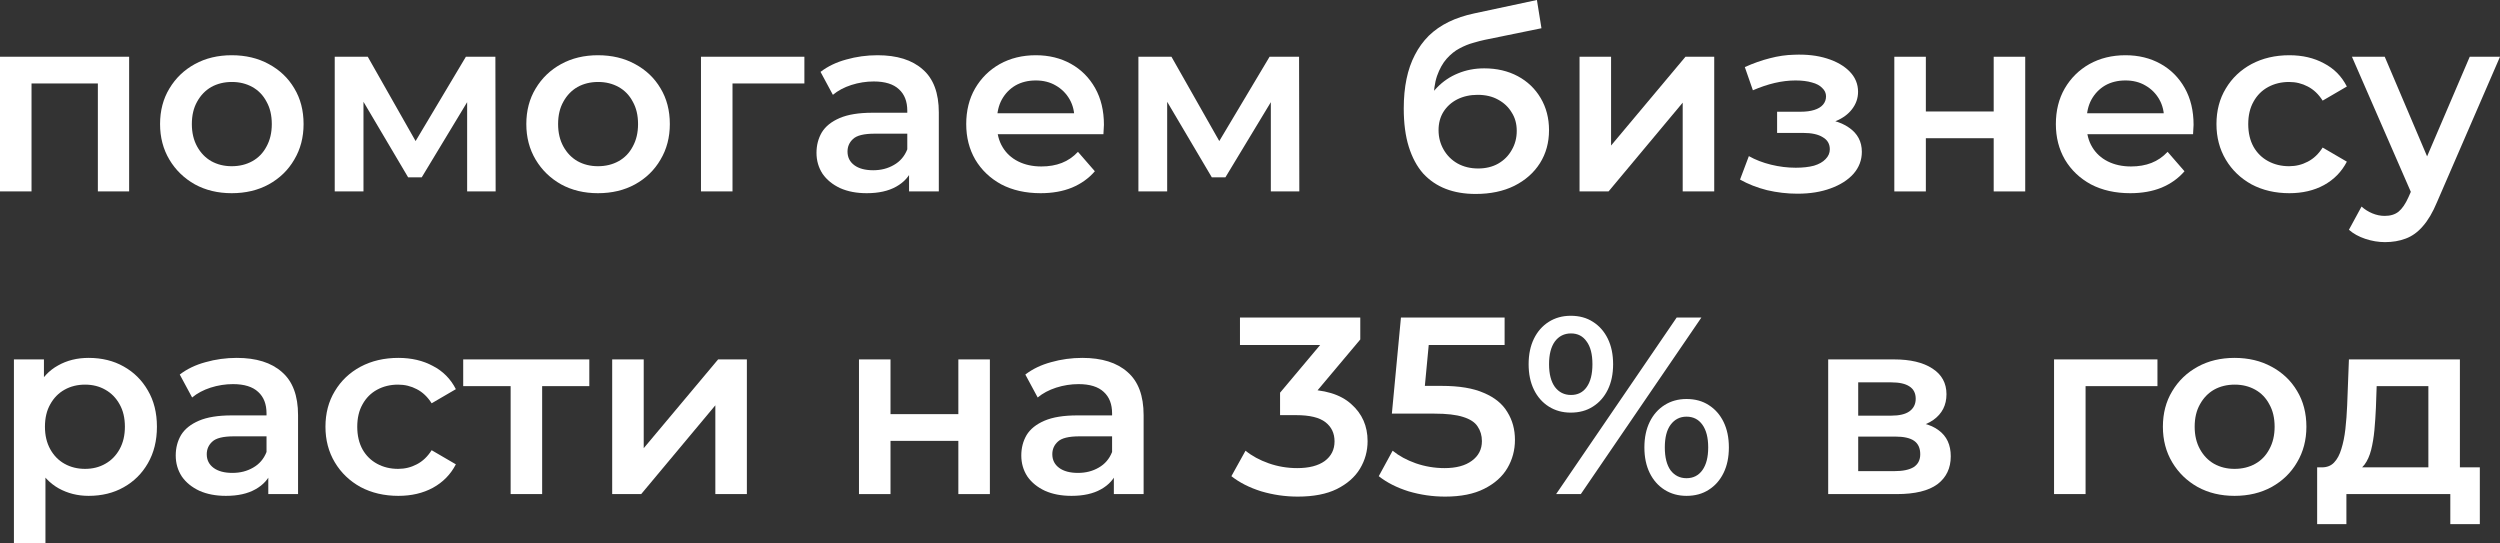
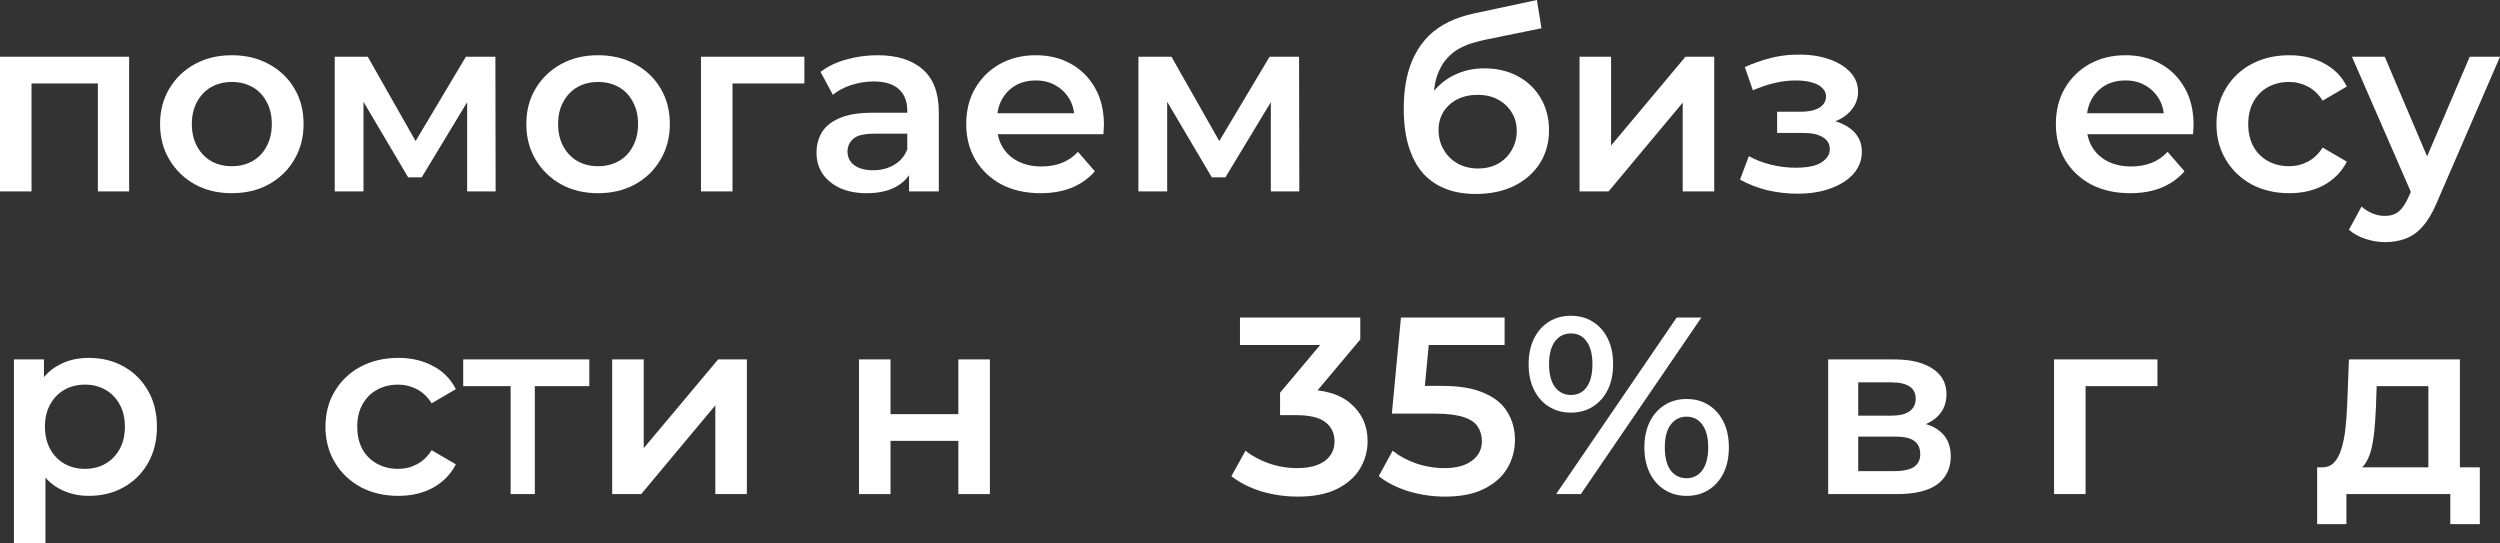
<svg xmlns="http://www.w3.org/2000/svg" viewBox="0 0 198.244 43.06" fill="none">
  <rect x="0" y="0" width="198.244" height="43.06" fill="#333333" stroke="none" />
  <path d="M192.564 38.02V30.62H188.464L188.404 32.34C188.377 32.953 188.337 33.547 188.284 34.12C188.231 34.68 188.144 35.2 188.024 35.68C187.904 36.147 187.731 36.533 187.504 36.84C187.277 37.147 186.977 37.347 186.604 37.44L184.124 37.06C184.524 37.06 184.844 36.933 185.084 36.68C185.338 36.413 185.531 36.053 185.664 35.6C185.811 35.133 185.918 34.607 185.984 34.02C186.051 33.42 186.097 32.8 186.124 32.16L186.264 28.5H195.064V38.02H192.564ZM183.744 41.56V37.06H196.644V41.56H194.304V39.18H186.064V41.56H183.744Z" fill="white" />
-   <path d="M177.192 39.32C176.098 39.32 175.125 39.087 174.272 38.62C173.418 38.14 172.745 37.487 172.252 36.66C171.758 35.833 171.512 34.893 171.512 33.84C171.512 32.773 171.758 31.833 172.252 31.02C172.745 30.193 173.418 29.547 174.272 29.08C175.125 28.613 176.098 28.38 177.192 28.38C178.298 28.38 179.278 28.613 180.132 29.08C180.998 29.547 181.672 30.187 182.152 31C182.645 31.813 182.892 32.76 182.892 33.84C182.892 34.893 182.645 35.833 182.152 36.66C181.672 37.487 180.998 38.14 180.132 38.62C179.278 39.087 178.298 39.32 177.192 39.32ZM177.192 37.18C177.805 37.18 178.352 37.047 178.832 36.78C179.312 36.513 179.685 36.126 179.952 35.62C180.232 35.113 180.372 34.52 180.372 33.84C180.372 33.147 180.232 32.553 179.952 32.06C179.685 31.553 179.312 31.167 178.832 30.9C178.352 30.633 177.812 30.5 177.212 30.5C176.598 30.5 176.052 30.633 175.572 30.9C175.105 31.167 174.732 31.553 174.452 32.06C174.172 32.553 174.032 33.147 174.032 33.84C174.032 34.52 174.172 35.113 174.452 35.62C174.732 36.126 175.105 36.513 175.572 36.78C176.052 37.047 176.592 37.18 177.192 37.18Z" fill="white" />
  <path d="M162.881 39.18V28.5H171.081V30.62H164.801L165.381 30.06V39.18H162.881Z" fill="white" />
  <path d="M144.971 39.18V28.5H150.191C151.484 28.5 152.497 28.74 153.231 29.22C153.977 29.7 154.351 30.38 154.351 31.26C154.351 32.127 154.004 32.807 153.311 33.3C152.617 33.78 151.697 34.02 150.551 34.02L150.851 33.4C152.144 33.4 153.104 33.64 153.731 34.12C154.371 34.587 154.691 35.273 154.691 36.18C154.691 37.127 154.337 37.867 153.631 38.4C152.924 38.92 151.851 39.18 150.411 39.18H144.971ZM147.351 37.36H150.211C150.891 37.36 151.404 37.253 151.751 37.04C152.098 36.813 152.271 36.473 152.271 36.02C152.271 35.54 152.111 35.187 151.791 34.96C151.471 34.733 150.971 34.62 150.291 34.62H147.351V37.36ZM147.351 32.96H149.971C150.611 32.96 151.091 32.847 151.411 32.62C151.744 32.38 151.911 32.047 151.911 31.62C151.911 31.18 151.744 30.853 151.411 30.64C151.091 30.427 150.611 30.32 149.971 30.32H147.351V32.96Z" fill="white" />
  <path d="M123.396 39.18L132.956 25.18H134.916L125.356 39.18H123.396ZM124.556 32.72C123.903 32.72 123.323 32.56 122.816 32.24C122.31 31.92 121.916 31.473 121.636 30.9C121.356 30.327 121.216 29.653 121.216 28.88C121.216 28.107 121.356 27.433 121.636 26.86C121.916 26.287 122.31 25.84 122.816 25.52C123.323 25.2 123.903 25.04 124.556 25.04C125.236 25.04 125.823 25.2 126.316 25.52C126.823 25.84 127.216 26.287 127.496 26.86C127.776 27.433 127.916 28.107 127.916 28.88C127.916 29.653 127.776 30.327 127.496 30.9C127.216 31.473 126.823 31.92 126.316 32.24C125.823 32.56 125.236 32.72 124.556 32.72ZM124.576 31.32C125.11 31.32 125.523 31.113 125.816 30.7C126.123 30.273 126.276 29.667 126.276 28.88C126.276 28.093 126.123 27.493 125.816 27.08C125.523 26.653 125.11 26.44 124.576 26.44C124.043 26.44 123.616 26.653 123.296 27.08C122.99 27.507 122.836 28.107 122.836 28.88C122.836 29.653 122.99 30.253 123.296 30.68C123.616 31.107 124.043 31.32 124.576 31.32ZM133.736 39.32C133.083 39.32 132.503 39.16 131.996 38.84C131.49 38.52 131.096 38.073 130.816 37.5C130.536 36.927 130.396 36.253 130.396 35.48C130.396 34.707 130.536 34.033 130.816 33.46C131.096 32.887 131.49 32.44 131.996 32.12C132.503 31.8 133.083 31.64 133.736 31.64C134.416 31.64 135.003 31.8 135.496 32.12C136.003 32.44 136.396 32.887 136.676 33.46C136.956 34.033 137.096 34.707 137.096 35.48C137.096 36.253 136.956 36.927 136.676 37.5C136.396 38.073 136.003 38.52 135.496 38.84C135.003 39.16 134.416 39.32 133.736 39.32ZM133.736 37.92C134.27 37.92 134.69 37.707 134.996 37.28C135.303 36.853 135.456 36.253 135.456 35.48C135.456 34.707 135.303 34.107 134.996 33.68C134.69 33.253 134.27 33.04 133.736 33.04C133.216 33.04 132.796 33.253 132.476 33.68C132.17 34.093 132.016 34.693 132.016 35.48C132.016 36.267 132.17 36.873 132.476 37.3C132.796 37.713 133.216 37.92 133.736 37.92Z" fill="white" />
  <path d="M114.592 39.38C113.605 39.38 112.639 39.24 111.692 38.96C110.759 38.666 109.972 38.266 109.332 37.76L110.432 35.74C110.939 36.153 111.552 36.486 112.272 36.74C113.005 36.993 113.765 37.12 114.552 37.12C115.472 37.12 116.192 36.926 116.712 36.54C117.245 36.153 117.512 35.633 117.512 34.98C117.512 34.54 117.399 34.153 117.172 33.82C116.959 33.486 116.572 33.233 116.012 33.06C115.465 32.886 114.712 32.8 113.752 32.8H110.372L111.092 25.18H119.312V27.36H112.052L113.412 26.12L112.872 31.82L111.512 30.6H114.332C115.719 30.6 116.832 30.786 117.672 31.16C118.525 31.52 119.145 32.026 119.532 32.68C119.932 33.32 120.132 34.053 120.132 34.88C120.132 35.693 119.932 36.44 119.532 37.12C119.132 37.8 118.519 38.346 117.692 38.76C116.879 39.173 115.845 39.38 114.592 39.38Z" fill="white" />
  <path d="M102.906 39.38C101.92 39.38 100.953 39.24 100.007 38.96C99.073 38.666 98.287 38.266 97.646 37.76L98.767 35.74C99.273 36.153 99.887 36.486 100.607 36.74C101.327 36.993 102.08 37.12 102.866 37.12C103.8 37.12 104.526 36.933 105.046 36.56C105.566 36.173 105.826 35.653 105.826 35C105.826 34.36 105.586 33.853 105.106 33.48C104.626 33.106 103.853 32.92 102.786 32.92H101.506V31.14L105.506 26.38L105.846 27.36H98.327V25.18H107.867V26.92L103.866 31.68L102.506 30.88H103.286C105.006 30.88 106.293 31.266 107.147 32.04C108.013 32.8 108.447 33.78 108.447 34.98C108.447 35.766 108.247 36.493 107.847 37.16C107.447 37.826 106.833 38.366 106.006 38.78C105.193 39.18 104.16 39.38 102.906 39.38Z" fill="white" />
-   <path d="M88.326 39.18V37.02L88.186 36.56V32.78C88.186 32.047 87.966 31.48 87.526 31.08C87.086 30.667 86.419 30.46 85.526 30.46C84.926 30.46 84.333 30.553 83.746 30.74C83.173 30.927 82.686 31.187 82.286 31.52L81.306 29.7C81.879 29.26 82.559 28.933 83.346 28.72C84.146 28.493 84.972 28.38 85.826 28.38C87.372 28.38 88.566 28.753 89.406 29.5C90.259 30.233 90.686 31.373 90.686 32.92V39.18H88.326ZM84.966 39.32C84.166 39.32 83.466 39.187 82.866 38.92C82.266 38.64 81.799 38.26 81.466 37.78C81.146 37.287 80.986 36.733 80.986 36.12C80.986 35.52 81.126 34.98 81.406 34.5C81.699 34.02 82.173 33.64 82.826 33.36C83.479 33.08 84.346 32.94 85.426 32.94H88.526V34.6H85.606C84.752 34.6 84.179 34.74 83.886 35.02C83.593 35.286 83.446 35.62 83.446 36.02C83.446 36.473 83.626 36.833 83.986 37.1C84.346 37.367 84.846 37.5 85.486 37.5C86.099 37.5 86.646 37.36 87.126 37.08C87.619 36.8 87.972 36.386 88.186 35.84L88.606 37.34C88.366 37.967 87.932 38.453 87.306 38.8C86.692 39.147 85.912 39.32 84.966 39.32Z" fill="white" />
  <path d="M68.115 39.18V28.5H70.615V32.84H75.995V28.5H78.495V39.18H75.995V34.96H70.615V39.18H68.115Z" fill="white" />
  <path d="M48.545 39.18V28.5H51.045V35.54L56.945 28.5H59.225V39.18H56.725V32.14L50.845 39.18H48.545Z" fill="white" />
-   <path d="M40.492 39.18V30.02L41.072 30.62H36.731V28.5H46.731V30.62H42.411L42.991 30.02V39.18H40.492Z" fill="white" />
+   <path d="M40.492 39.18V30.02L41.072 30.62H36.731V28.5H46.731V30.62H42.411V39.18H40.492Z" fill="white" />
  <path d="M31.589 39.32C30.469 39.32 29.469 39.087 28.589 38.62C27.722 38.14 27.042 37.487 26.549 36.66C26.055 35.833 25.808 34.893 25.808 33.84C25.808 32.773 26.055 31.833 26.549 31.02C27.042 30.193 27.722 29.547 28.589 29.08C29.469 28.613 30.469 28.38 31.589 28.38C32.629 28.38 33.542 28.593 34.328 29.02C35.129 29.433 35.735 30.047 36.149 30.86L34.228 31.98C33.908 31.473 33.515 31.1 33.049 30.86C32.595 30.62 32.102 30.5 31.569 30.5C30.955 30.5 30.402 30.633 29.909 30.9C29.415 31.167 29.029 31.553 28.749 32.06C28.469 32.553 28.329 33.147 28.329 33.84C28.329 34.533 28.469 35.133 28.749 35.64C29.029 36.133 29.415 36.513 29.909 36.78C30.402 37.047 30.955 37.18 31.569 37.18C32.102 37.18 32.595 37.06 33.049 36.82C33.515 36.58 33.908 36.206 34.228 35.7L36.149 36.82C35.735 37.62 35.129 38.24 34.328 38.68C33.542 39.107 32.629 39.32 31.589 39.32Z" fill="white" />
-   <path d="M21.275 39.18V37.02L21.135 36.56V32.78C21.135 32.047 20.915 31.48 20.475 31.08C20.035 30.667 19.368 30.46 18.475 30.46C17.875 30.46 17.282 30.553 16.695 30.74C16.122 30.927 15.635 31.187 15.235 31.52L14.255 29.7C14.828 29.26 15.508 28.933 16.295 28.72C17.095 28.493 17.922 28.38 18.775 28.38C20.322 28.38 21.515 28.753 22.355 29.5C23.208 30.233 23.635 31.373 23.635 32.92V39.18H21.275ZM17.915 39.32C17.115 39.32 16.415 39.187 15.815 38.92C15.215 38.64 14.748 38.26 14.415 37.78C14.095 37.287 13.935 36.733 13.935 36.12C13.935 35.52 14.075 34.98 14.355 34.5C14.648 34.02 15.122 33.64 15.775 33.36C16.428 33.08 17.295 32.94 18.375 32.94H21.475V34.6H18.555C17.702 34.6 17.128 34.74 16.835 35.02C16.542 35.286 16.395 35.62 16.395 36.02C16.395 36.473 16.575 36.833 16.935 37.1C17.295 37.367 17.795 37.5 18.435 37.5C19.048 37.5 19.595 37.36 20.075 37.08C20.568 36.8 20.922 36.386 21.135 35.84L21.555 37.34C21.315 37.967 20.882 38.453 20.255 38.8C19.642 39.147 18.862 39.32 17.915 39.32Z" fill="white" />
  <path d="M7.024 39.32C6.157 39.32 5.364 39.12 4.644 38.72C3.937 38.32 3.37 37.72 2.944 36.92C2.53 36.106 2.324 35.08 2.324 33.84C2.324 32.587 2.524 31.56 2.924 30.76C3.337 29.96 3.897 29.367 4.604 28.98C5.31 28.58 6.117 28.38 7.024 28.38C8.077 28.38 9.004 28.607 9.804 29.06C10.617 29.513 11.257 30.147 11.724 30.96C12.204 31.773 12.444 32.733 12.444 33.84C12.444 34.946 12.204 35.913 11.724 36.74C11.257 37.553 10.617 38.187 9.804 38.64C9.004 39.093 8.077 39.32 7.024 39.32ZM1.104 43.06V28.5H3.484V31.02L3.404 33.86L3.604 36.7V43.06H1.104ZM6.744 37.18C7.344 37.18 7.877 37.047 8.344 36.78C8.824 36.513 9.204 36.126 9.484 35.62C9.764 35.113 9.904 34.52 9.904 33.84C9.904 33.147 9.764 32.553 9.484 32.06C9.204 31.553 8.824 31.167 8.344 30.9C7.877 30.633 7.344 30.5 6.744 30.5C6.144 30.5 5.604 30.633 5.124 30.9C4.644 31.167 4.264 31.553 3.984 32.06C3.704 32.553 3.564 33.147 3.564 33.84C3.564 34.52 3.704 35.113 3.984 35.62C4.264 36.126 4.644 36.513 5.124 36.78C5.604 37.047 6.144 37.18 6.744 37.18Z" fill="white" />
  <path d="M189.124 19.2C188.604 19.2 188.084 19.113 187.564 18.94C187.044 18.767 186.611 18.527 186.264 18.22L187.264 16.38C187.517 16.607 187.804 16.787 188.124 16.92C188.444 17.053 188.771 17.12 189.104 17.12C189.557 17.12 189.924 17.007 190.204 16.78C190.484 16.553 190.744 16.173 190.984 15.64L191.604 14.24L191.804 13.94L195.844 4.5H198.244L193.244 16.04C192.911 16.84 192.538 17.473 192.124 17.94C191.724 18.407 191.271 18.733 190.764 18.92C190.271 19.107 189.724 19.2 189.124 19.2ZM191.324 15.56L186.504 4.5H189.104L193.024 13.72L191.324 15.56Z" fill="white" />
  <path d="M181.54 15.32C180.42 15.32 179.42 15.087 178.54 14.62C177.673 14.14 176.993 13.487 176.5 12.66C176.007 11.833 175.76 10.893 175.76 9.84C175.76 8.773 176.007 7.833 176.5 7.02C176.993 6.193 177.673 5.547 178.54 5.08C179.42 4.613 180.42 4.38 181.54 4.38C182.58 4.38 183.493 4.593 184.28 5.02C185.08 5.433 185.687 6.047 186.1 6.86L184.18 7.98C183.86 7.473 183.466 7.1 183 6.86C182.546 6.62 182.053 6.5 181.52 6.5C180.906 6.5 180.353 6.633 179.86 6.9C179.366 7.167 178.98 7.553 178.7 8.06C178.42 8.553 178.28 9.147 178.28 9.84C178.28 10.533 178.42 11.133 178.7 11.64C178.98 12.133 179.366 12.513 179.86 12.78C180.353 13.047 180.906 13.18 181.52 13.18C182.053 13.18 182.546 13.06 183 12.82C183.466 12.58 183.86 12.207 184.18 11.7L186.1 12.82C185.687 13.62 185.08 14.24 184.28 14.68C183.493 15.107 182.58 15.32 181.54 15.32Z" fill="white" />
  <path d="M168.926 15.32C167.739 15.32 166.699 15.087 165.805 14.62C164.925 14.14 164.239 13.487 163.745 12.66C163.265 11.833 163.025 10.893 163.025 9.84C163.025 8.773 163.259 7.833 163.725 7.02C164.205 6.193 164.859 5.547 165.685 5.08C166.525 4.613 167.479 4.38 168.546 4.38C169.585 4.38 170.512 4.607 171.325 5.06C172.139 5.513 172.779 6.153 173.245 6.98C173.712 7.807 173.945 8.78 173.945 9.9C173.945 10.007 173.939 10.127 173.925 10.26C173.925 10.393 173.919 10.52 173.905 10.64H165.005V8.98H172.585L171.605 9.5C171.619 8.887 171.492 8.347 171.225 7.88C170.959 7.413 170.592 7.047 170.125 6.78C169.672 6.513 169.146 6.38 168.546 6.38C167.932 6.38 167.392 6.513 166.925 6.78C166.472 7.047 166.112 7.42 165.845 7.9C165.592 8.367 165.465 8.92 165.465 9.56V9.96C165.465 10.6 165.612 11.167 165.905 11.66C166.199 12.153 166.612 12.533 167.145 12.8C167.679 13.067 168.292 13.2 168.986 13.2C169.585 13.2 170.125 13.107 170.605 12.92C171.085 12.733 171.512 12.44 171.885 12.04L173.225 13.58C172.745 14.14 172.139 14.573 171.405 14.88C170.685 15.173 169.859 15.32 168.926 15.32Z" fill="white" />
-   <path d="M150.215 15.18V4.5H152.715V8.84H158.095V4.5H160.595V15.18H158.095V10.96H152.715V15.18H150.215Z" fill="white" />
  <path d="M142.54 15.36C141.727 15.36 140.92 15.266 140.12 15.08C139.333 14.88 138.62 14.6 137.98 14.24L138.68 12.38C139.2 12.673 139.787 12.9 140.44 13.06C141.093 13.22 141.747 13.3 142.4 13.3C142.96 13.3 143.44 13.246 143.84 13.14C144.24 13.02 144.547 12.846 144.76 12.62C144.987 12.393 145.1 12.133 145.1 11.84C145.1 11.413 144.913 11.093 144.54 10.88C144.18 10.653 143.66 10.54 142.98 10.54H140.92V8.86H142.78C143.207 8.86 143.567 8.813 143.86 8.72C144.167 8.626 144.4 8.486 144.56 8.3C144.72 8.113 144.8 7.893 144.8 7.64C144.8 7.386 144.7 7.166 144.5 6.98C144.313 6.78 144.04 6.633 143.68 6.54C143.32 6.433 142.887 6.38 142.38 6.38C141.847 6.38 141.293 6.446 140.72 6.58C140.16 6.713 139.587 6.906 139 7.16L138.36 5.32C139.04 5.013 139.7 4.78 140.34 4.62C140.993 4.446 141.64 4.353 142.28 4.34C143.253 4.3 144.12 4.4 144.88 4.64C145.64 4.88 146.24 5.226 146.68 5.68C147.12 6.133 147.34 6.666 147.34 7.28C147.34 7.786 147.18 8.246 146.86 8.66C146.553 9.06 146.127 9.373 145.58 9.6C145.047 9.826 144.433 9.94 143.74 9.94L143.82 9.4C145.007 9.4 145.94 9.64 146.62 10.12C147.3 10.586 147.64 11.226 147.64 12.04C147.64 12.693 147.42 13.273 146.98 13.78C146.54 14.273 145.933 14.66 145.16 14.94C144.4 15.22 143.527 15.36 142.54 15.36Z" fill="white" />
  <path d="M125.254 15.18V4.5H127.754V11.54L133.654 4.5H135.934V15.18H133.434V8.14L127.554 15.18H125.254Z" fill="white" />
  <path d="M117.014 15.38C116.134 15.38 115.347 15.247 114.654 14.98C113.961 14.713 113.361 14.307 112.854 13.76C112.361 13.2 111.981 12.493 111.714 11.64C111.447 10.787 111.314 9.773 111.314 8.6C111.314 7.747 111.387 6.967 111.534 6.26C111.681 5.553 111.901 4.92 112.194 4.36C112.487 3.787 112.854 3.28 113.294 2.84C113.747 2.4 114.274 2.033 114.874 1.74C115.474 1.447 116.154 1.22 116.914 1.06L121.874 0L122.234 2.24L117.734 3.16C117.481 3.213 117.174 3.293 116.814 3.4C116.467 3.493 116.107 3.64 115.734 3.84C115.374 4.027 115.034 4.3 114.714 4.66C114.407 5.007 114.154 5.46 113.954 6.02C113.767 6.567 113.674 7.253 113.674 8.08C113.674 8.333 113.681 8.527 113.694 8.66C113.721 8.78 113.741 8.913 113.754 9.06C113.781 9.193 113.794 9.393 113.794 9.66L112.854 8.68C113.121 8 113.487 7.42 113.954 6.94C114.434 6.447 114.987 6.073 115.614 5.82C116.254 5.553 116.947 5.42 117.694 5.42C118.694 5.42 119.581 5.627 120.354 6.04C121.127 6.453 121.734 7.033 122.174 7.78C122.614 8.527 122.834 9.373 122.834 10.32C122.834 11.307 122.594 12.18 122.114 12.94C121.634 13.7 120.954 14.3 120.074 14.74C119.207 15.167 118.187 15.38 117.014 15.38ZM117.214 13.36C117.814 13.36 118.341 13.233 118.794 12.98C119.261 12.713 119.621 12.353 119.874 11.9C120.141 11.447 120.274 10.94 120.274 10.38C120.274 9.82 120.141 9.333 119.874 8.92C119.621 8.493 119.261 8.153 118.794 7.9C118.341 7.647 117.801 7.52 117.174 7.52C116.574 7.52 116.034 7.64 115.554 7.88C115.087 8.12 114.721 8.453 114.454 8.88C114.201 9.293 114.074 9.773 114.074 10.32C114.074 10.88 114.207 11.393 114.474 11.86C114.741 12.327 115.107 12.693 115.574 12.96C116.054 13.227 116.601 13.36 117.214 13.36Z" fill="white" />
  <path d="M90.273 15.18V4.5H92.894L97.193 12.08H96.153L100.674 4.5H103.013L103.033 15.18H100.774V7.18L101.174 7.44L97.173 14.06H96.093L92.074 7.26L92.554 7.14V15.18H90.273Z" fill="white" />
  <path d="M82.519 15.32C81.333 15.32 80.292 15.087 79.399 14.62C78.519 14.14 77.832 13.487 77.339 12.66C76.859 11.833 76.619 10.893 76.619 9.84C76.619 8.773 76.852 7.833 77.319 7.02C77.799 6.193 78.452 5.547 79.279 5.08C80.119 4.613 81.072 4.38 82.139 4.38C83.179 4.38 84.106 4.607 84.919 5.06C85.732 5.513 86.372 6.153 86.839 6.98C87.306 7.807 87.539 8.78 87.539 9.9C87.539 10.007 87.532 10.127 87.519 10.26C87.519 10.393 87.512 10.52 87.499 10.64H78.599V8.98H86.179L85.199 9.5C85.212 8.887 85.086 8.347 84.819 7.88C84.553 7.413 84.186 7.047 83.719 6.78C83.266 6.513 82.739 6.38 82.139 6.38C81.526 6.38 80.986 6.513 80.519 6.78C80.066 7.047 79.706 7.42 79.439 7.9C79.186 8.367 79.059 8.92 79.059 9.56V9.96C79.059 10.6 79.206 11.167 79.499 11.66C79.792 12.153 80.206 12.533 80.739 12.8C81.272 13.067 81.886 13.2 82.579 13.2C83.179 13.2 83.719 13.107 84.199 12.92C84.679 12.733 85.106 12.44 85.479 12.04L86.819 13.58C86.339 14.14 85.732 14.573 84.999 14.88C84.279 15.173 83.453 15.32 82.519 15.32Z" fill="white" />
  <path d="M72.086 15.18V13.02L71.946 12.56V8.78C71.946 8.047 71.726 7.48 71.286 7.08C70.846 6.667 70.179 6.46 69.286 6.46C68.686 6.46 68.092 6.553 67.506 6.74C66.932 6.927 66.446 7.187 66.046 7.52L65.066 5.7C65.639 5.26 66.319 4.933 67.106 4.72C67.905 4.493 68.732 4.38 69.586 4.38C71.132 4.38 72.326 4.753 73.166 5.5C74.019 6.233 74.446 7.373 74.446 8.92V15.18H72.086ZM68.726 15.32C67.925 15.32 67.226 15.187 66.626 14.92C66.026 14.64 65.559 14.26 65.226 13.78C64.906 13.287 64.746 12.733 64.746 12.12C64.746 11.52 64.886 10.98 65.166 10.5C65.459 10.02 65.932 9.64 66.586 9.36C67.239 9.08 68.105 8.94 69.186 8.94H72.286V10.6H69.366C68.512 10.6 67.939 10.74 67.646 11.02C67.352 11.287 67.206 11.62 67.206 12.02C67.206 12.473 67.386 12.833 67.745 13.1C68.105 13.367 68.606 13.5 69.246 13.5C69.859 13.5 70.406 13.36 70.886 13.08C71.379 12.8 71.732 12.387 71.946 11.84L72.366 13.34C72.126 13.967 71.692 14.453 71.066 14.8C70.452 15.147 69.672 15.32 68.726 15.32Z" fill="white" />
  <path d="M55.586 15.18V4.5H63.786V6.62H57.506L58.086 6.06V15.18H55.586Z" fill="white" />
  <path d="M47.416 15.32C46.323 15.32 45.35 15.087 44.496 14.62C43.643 14.14 42.97 13.487 42.476 12.66C41.983 11.833 41.736 10.893 41.736 9.84C41.736 8.773 41.983 7.833 42.476 7.02C42.97 6.193 43.643 5.547 44.496 5.08C45.35 4.613 46.323 4.38 47.416 4.38C48.523 4.38 49.503 4.613 50.356 5.08C51.223 5.547 51.896 6.187 52.376 7C52.87 7.813 53.116 8.76 53.116 9.84C53.116 10.893 52.87 11.833 52.376 12.66C51.896 13.487 51.223 14.14 50.356 14.62C49.503 15.087 48.523 15.32 47.416 15.32ZM47.416 13.18C48.03 13.18 48.576 13.047 49.056 12.78C49.536 12.513 49.91 12.127 50.176 11.62C50.456 11.113 50.596 10.52 50.596 9.84C50.596 9.147 50.456 8.553 50.176 8.06C49.91 7.553 49.536 7.167 49.056 6.9C48.576 6.633 48.036 6.5 47.436 6.5C46.823 6.5 46.276 6.633 45.796 6.9C45.33 7.167 44.956 7.553 44.676 8.06C44.396 8.553 44.256 9.147 44.256 9.84C44.256 10.52 44.396 11.113 44.676 11.62C44.956 12.127 45.33 12.513 45.796 12.78C46.276 13.047 46.816 13.18 47.416 13.18Z" fill="white" />
  <path d="M26.543 15.18V4.5H29.163L33.463 12.08H32.423L36.943 4.5H39.283L39.303 15.18H37.043V7.18L37.443 7.44L33.443 14.06H32.363L28.343 7.26L28.823 7.14V15.18H26.543Z" fill="white" />
  <path d="M18.373 15.32C17.28 15.32 16.307 15.087 15.453 14.62C14.6 14.14 13.927 13.487 13.433 12.66C12.94 11.833 12.693 10.893 12.693 9.84C12.693 8.773 12.94 7.833 13.433 7.02C13.927 6.193 14.6 5.547 15.453 5.08C16.307 4.613 17.28 4.38 18.373 4.38C19.48 4.38 20.46 4.613 21.313 5.08C22.18 5.547 22.853 6.187 23.333 7C23.827 7.813 24.073 8.76 24.073 9.84C24.073 10.893 23.827 11.833 23.333 12.66C22.853 13.487 22.18 14.14 21.313 14.62C20.46 15.087 19.48 15.32 18.373 15.32ZM18.373 13.18C18.987 13.18 19.533 13.047 20.013 12.78C20.493 12.513 20.867 12.127 21.133 11.62C21.413 11.113 21.553 10.52 21.553 9.84C21.553 9.147 21.413 8.553 21.133 8.06C20.867 7.553 20.493 7.167 20.013 6.9C19.533 6.633 18.993 6.5 18.393 6.5C17.78 6.5 17.233 6.633 16.753 6.9C16.287 7.167 15.913 7.553 15.633 8.06C15.353 8.553 15.213 9.147 15.213 9.84C15.213 10.52 15.353 11.113 15.633 11.62C15.913 12.127 16.287 12.513 16.753 12.78C17.233 13.047 17.773 13.18 18.373 13.18Z" fill="white" />
  <path d="M0 15.18V4.5H10.24V15.18H7.76V6.04L8.34 6.62H1.92L2.5 6.04V15.18H0Z" fill="white" />
</svg>